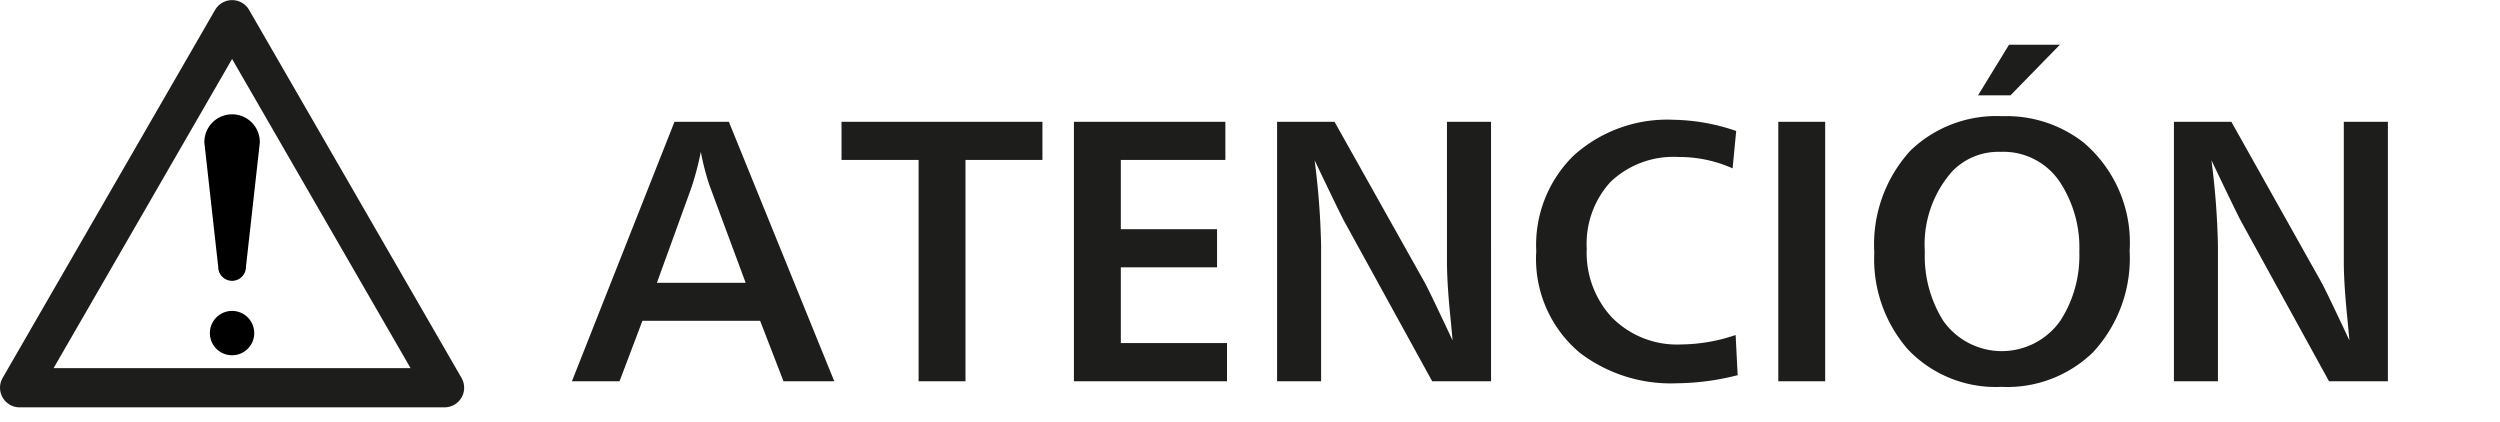
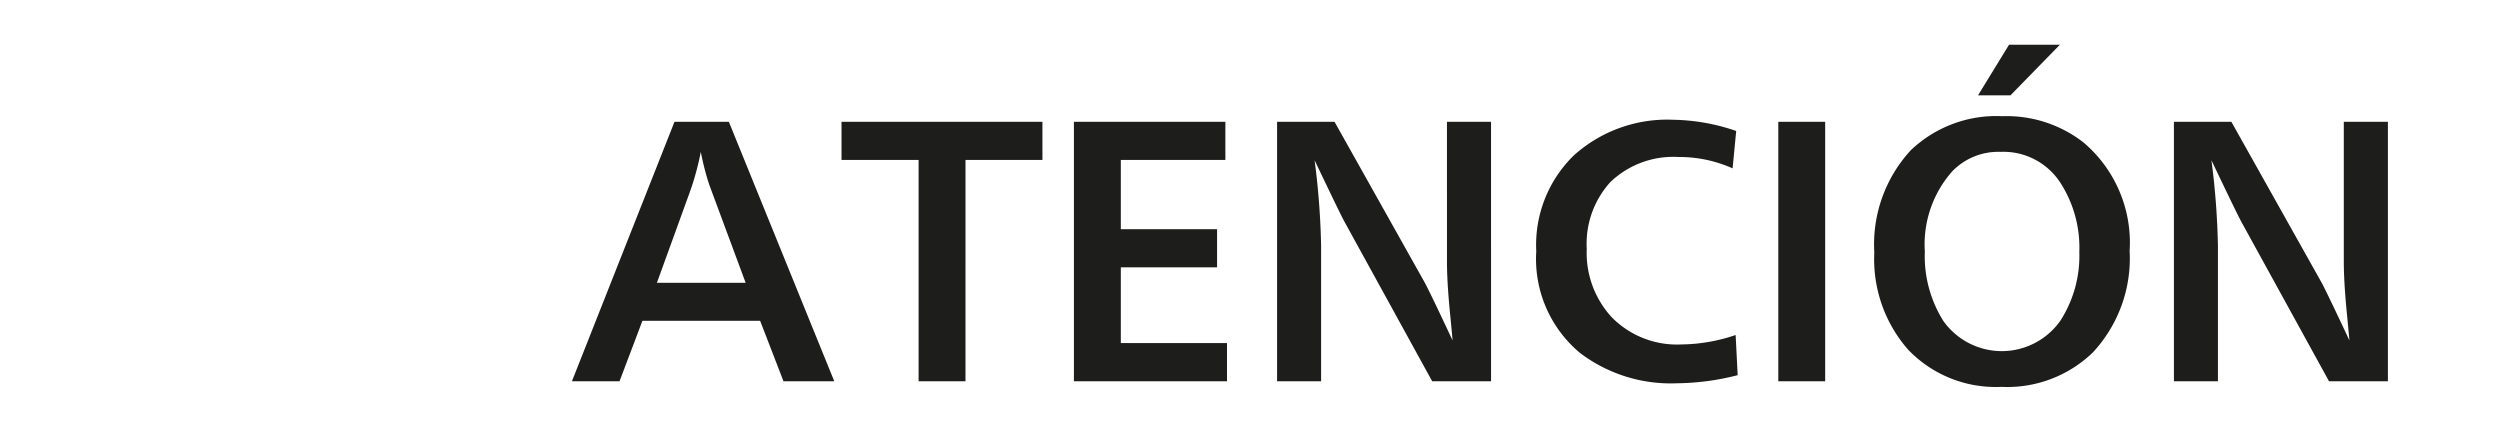
<svg xmlns="http://www.w3.org/2000/svg" width="40.76mm" height="6.88mm" viewBox="0 0 115.54 19.502">
  <g id="Icon">
-     <path fill="none" stroke="#1d1d1b" stroke-linejoin="round" stroke-width="1.814" d="M.907 17.919L10.726.911l9.818 17.008H.907z" />
-     <path d="M10.086 12.338a.64.64 0 101.28 0l.641-5.738a1.281 1.281 0 10-2.561 0zm.64 4.081A1.025 1.025 0 109.7 15.394a1.025 1.025 0 001.026 1.025z" />
-   </g>
+     </g>
  <path d="M38.557 17.62H36.21l-1.079-2.793H29.69l-1.058 2.793h-2.2l4.74-11.991h2.513zm-4.095-4.549l-1.678-4.52a11.985 11.985 0 01-.395-1.533 13.1 13.1 0 01-.461 1.727l-1.569 4.326zm10.159 4.549h-2.167V7.392h-3.562V5.629h9.285v1.763h-3.556zm12.086-1.764v1.764h-7.075V5.629h7v1.763H51.8v3.2h4.448v1.764H51.8v3.5zM68.91 17.62h-2.72l-4.052-7.37q-.18-.324-1.382-2.843a35.477 35.477 0 01.3 3.937v6.276h-2.034V5.629h2.655l4.139 7.377q.188.322 1.317 2.728-.073-.814-.115-1.217-.145-1.474-.145-2.439V5.629h2.037zm11.304-2.138l.094 1.857a11.685 11.685 0 01-2.8.374 6.939 6.939 0 01-4.484-1.4A5.652 5.652 0 0171 11.61a5.779 5.779 0 011.727-4.42 6.454 6.454 0 014.613-1.655 9.318 9.318 0 012.9.518l-.166 1.728a6.01 6.01 0 00-2.49-.525 4.206 4.206 0 00-3.159 1.158 4.24 4.24 0 00-1.092 3.086 4.387 4.387 0 001.159 3.166 4.225 4.225 0 003.2 1.253 7.988 7.988 0 002.522-.437zm4.138 2.138h-2.166V5.629h2.166zm8.19-12.25a5.785 5.785 0 013.743 1.209 6.066 6.066 0 012.138 5.021 6.384 6.384 0 01-1.691 4.679 5.687 5.687 0 01-4.24 1.6 5.6 5.6 0 01-4.3-1.713 6.33 6.33 0 01-1.569-4.491A6.418 6.418 0 0188.3 6.953a5.723 5.723 0 014.242-1.583zm-.093 1.648a2.961 2.961 0 00-2.224.9 5.094 5.094 0 00-1.267 3.706 5.628 5.628 0 00.85 3.2 3.311 3.311 0 005.412 0 5.528 5.528 0 00.878-3.174 5.531 5.531 0 00-.893-3.231 3.142 3.142 0 00-2.756-1.401zm.468-2.613h-1.5l1.433-2.339h2.35zm17.442 13.215h-2.721l-4.052-7.37q-.18-.324-1.382-2.843a35.477 35.477 0 01.3 3.937v6.276h-2.034V5.629h2.655l4.139 7.377q.188.322 1.317 2.728-.074-.814-.115-1.217-.145-1.474-.145-2.439V5.629h2.038z" fill="#1d1d1b" id="text" />
</svg>